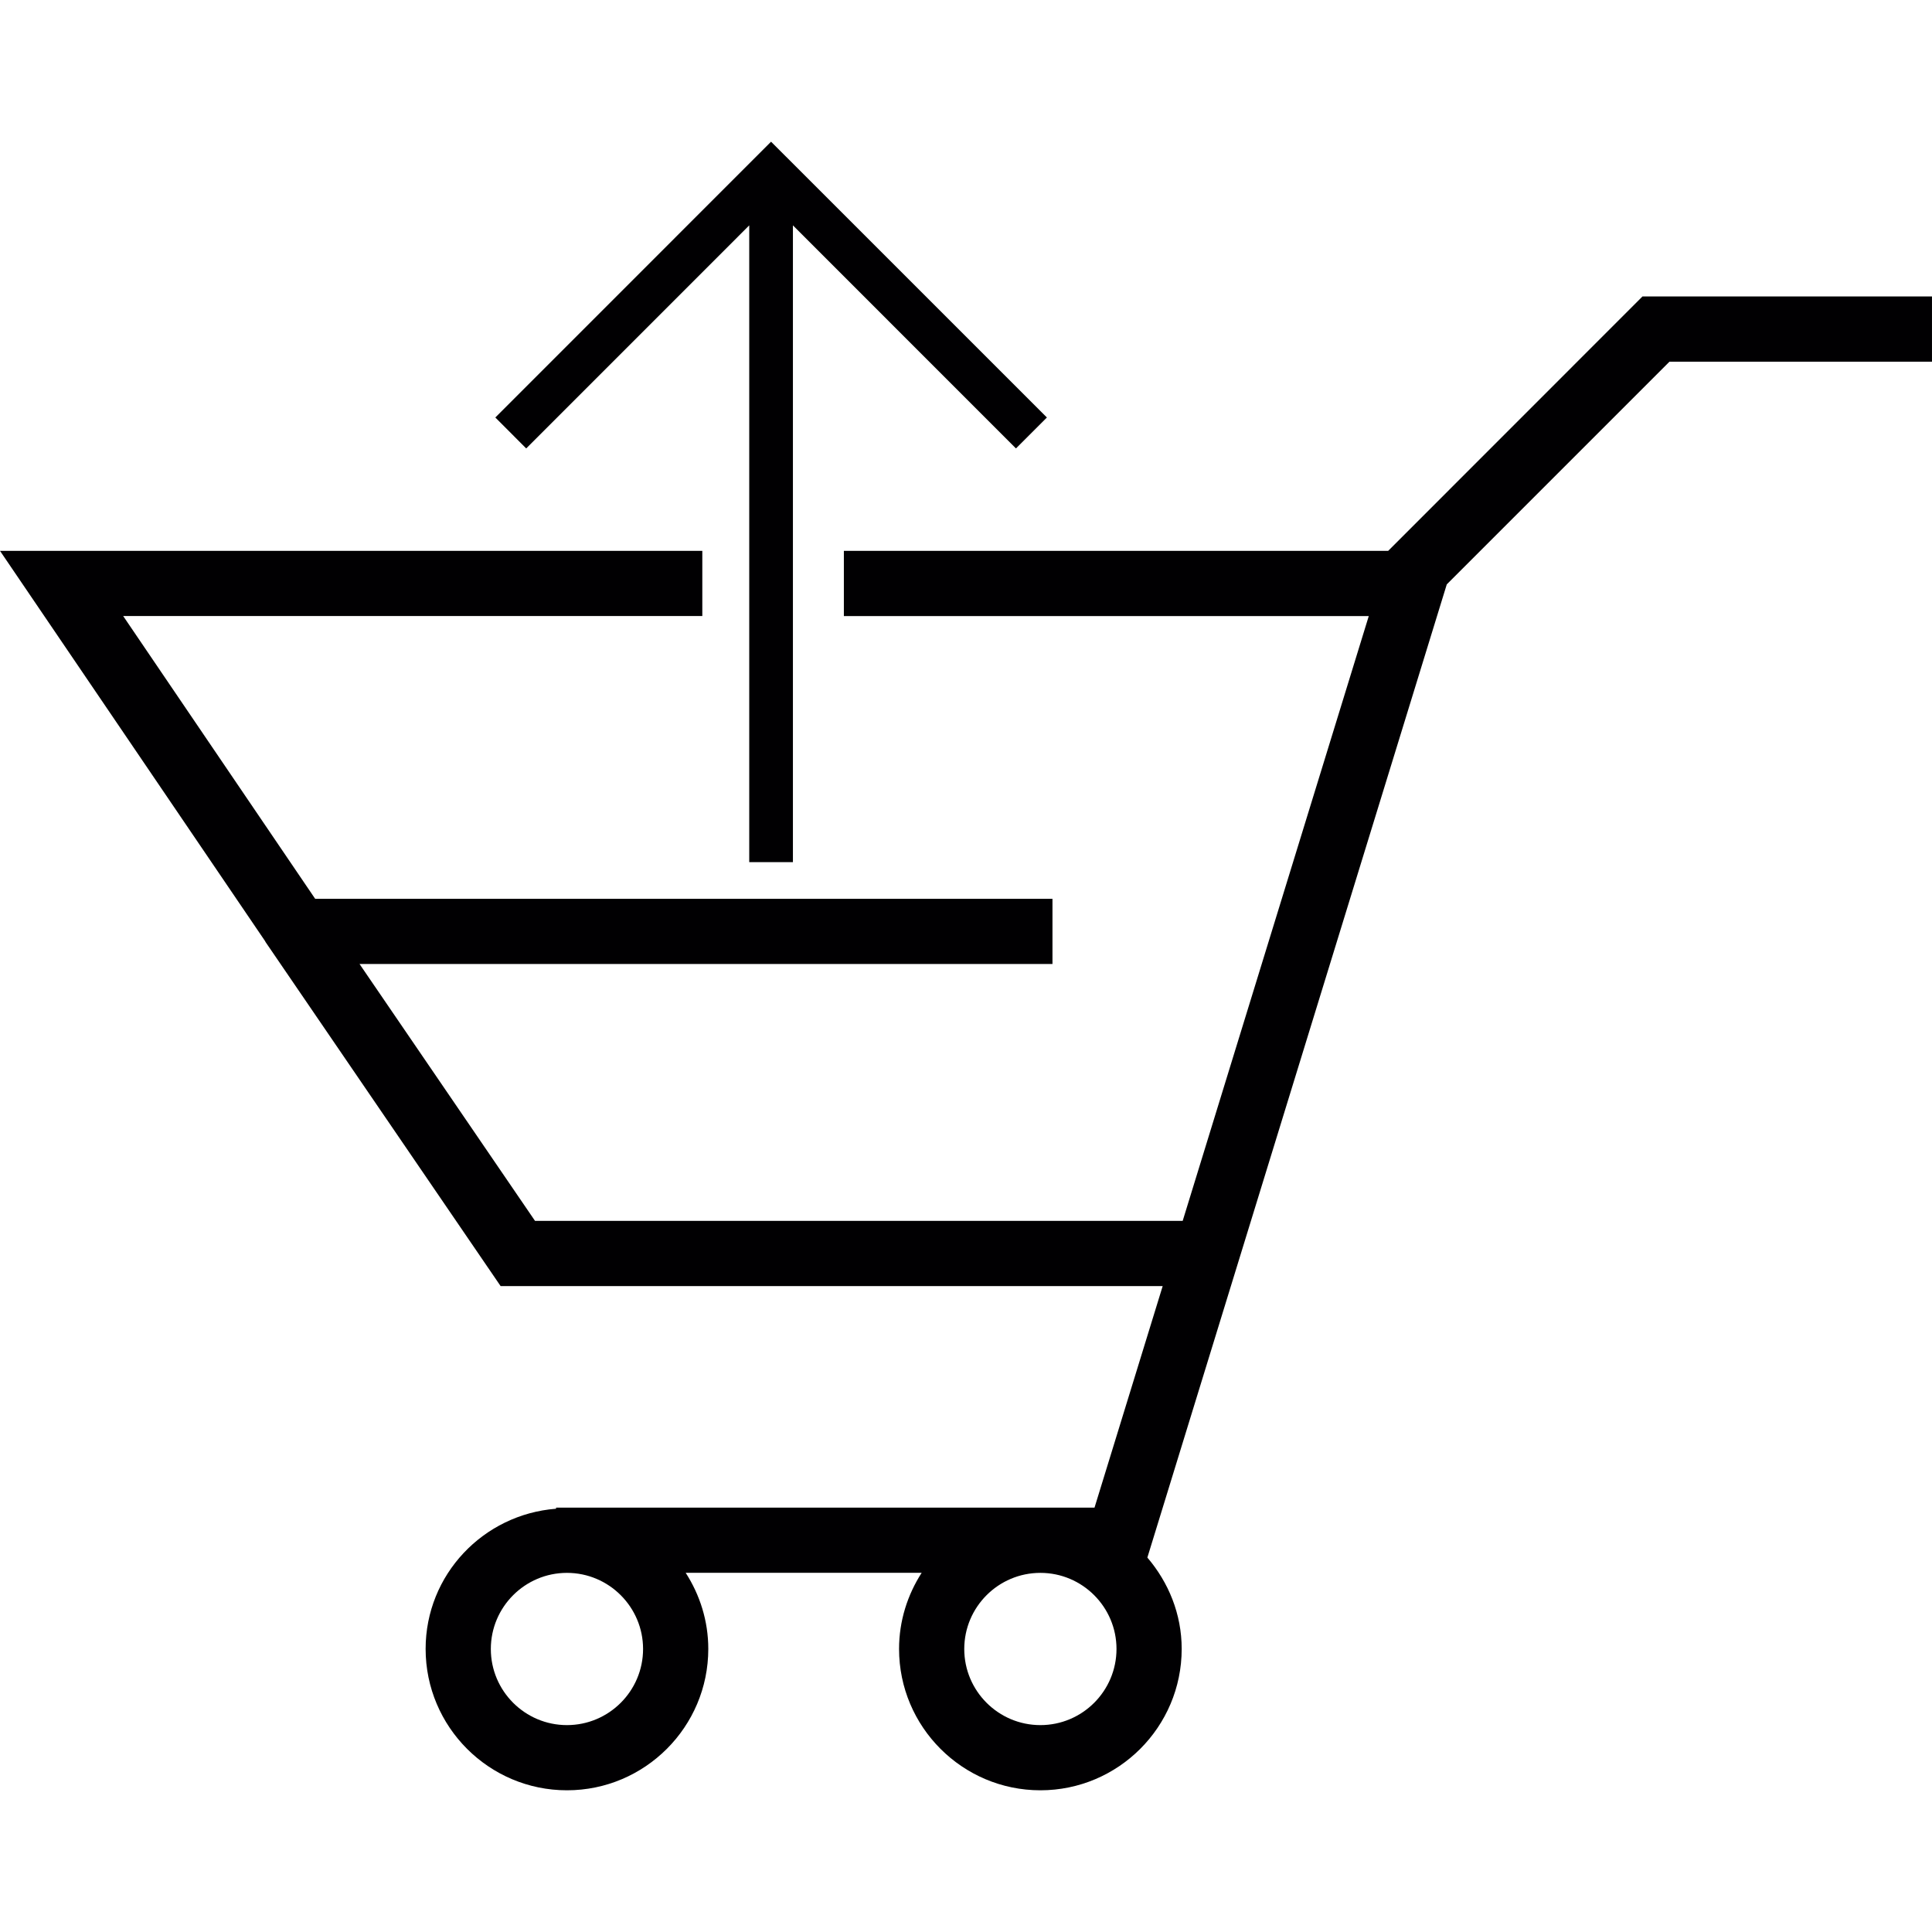
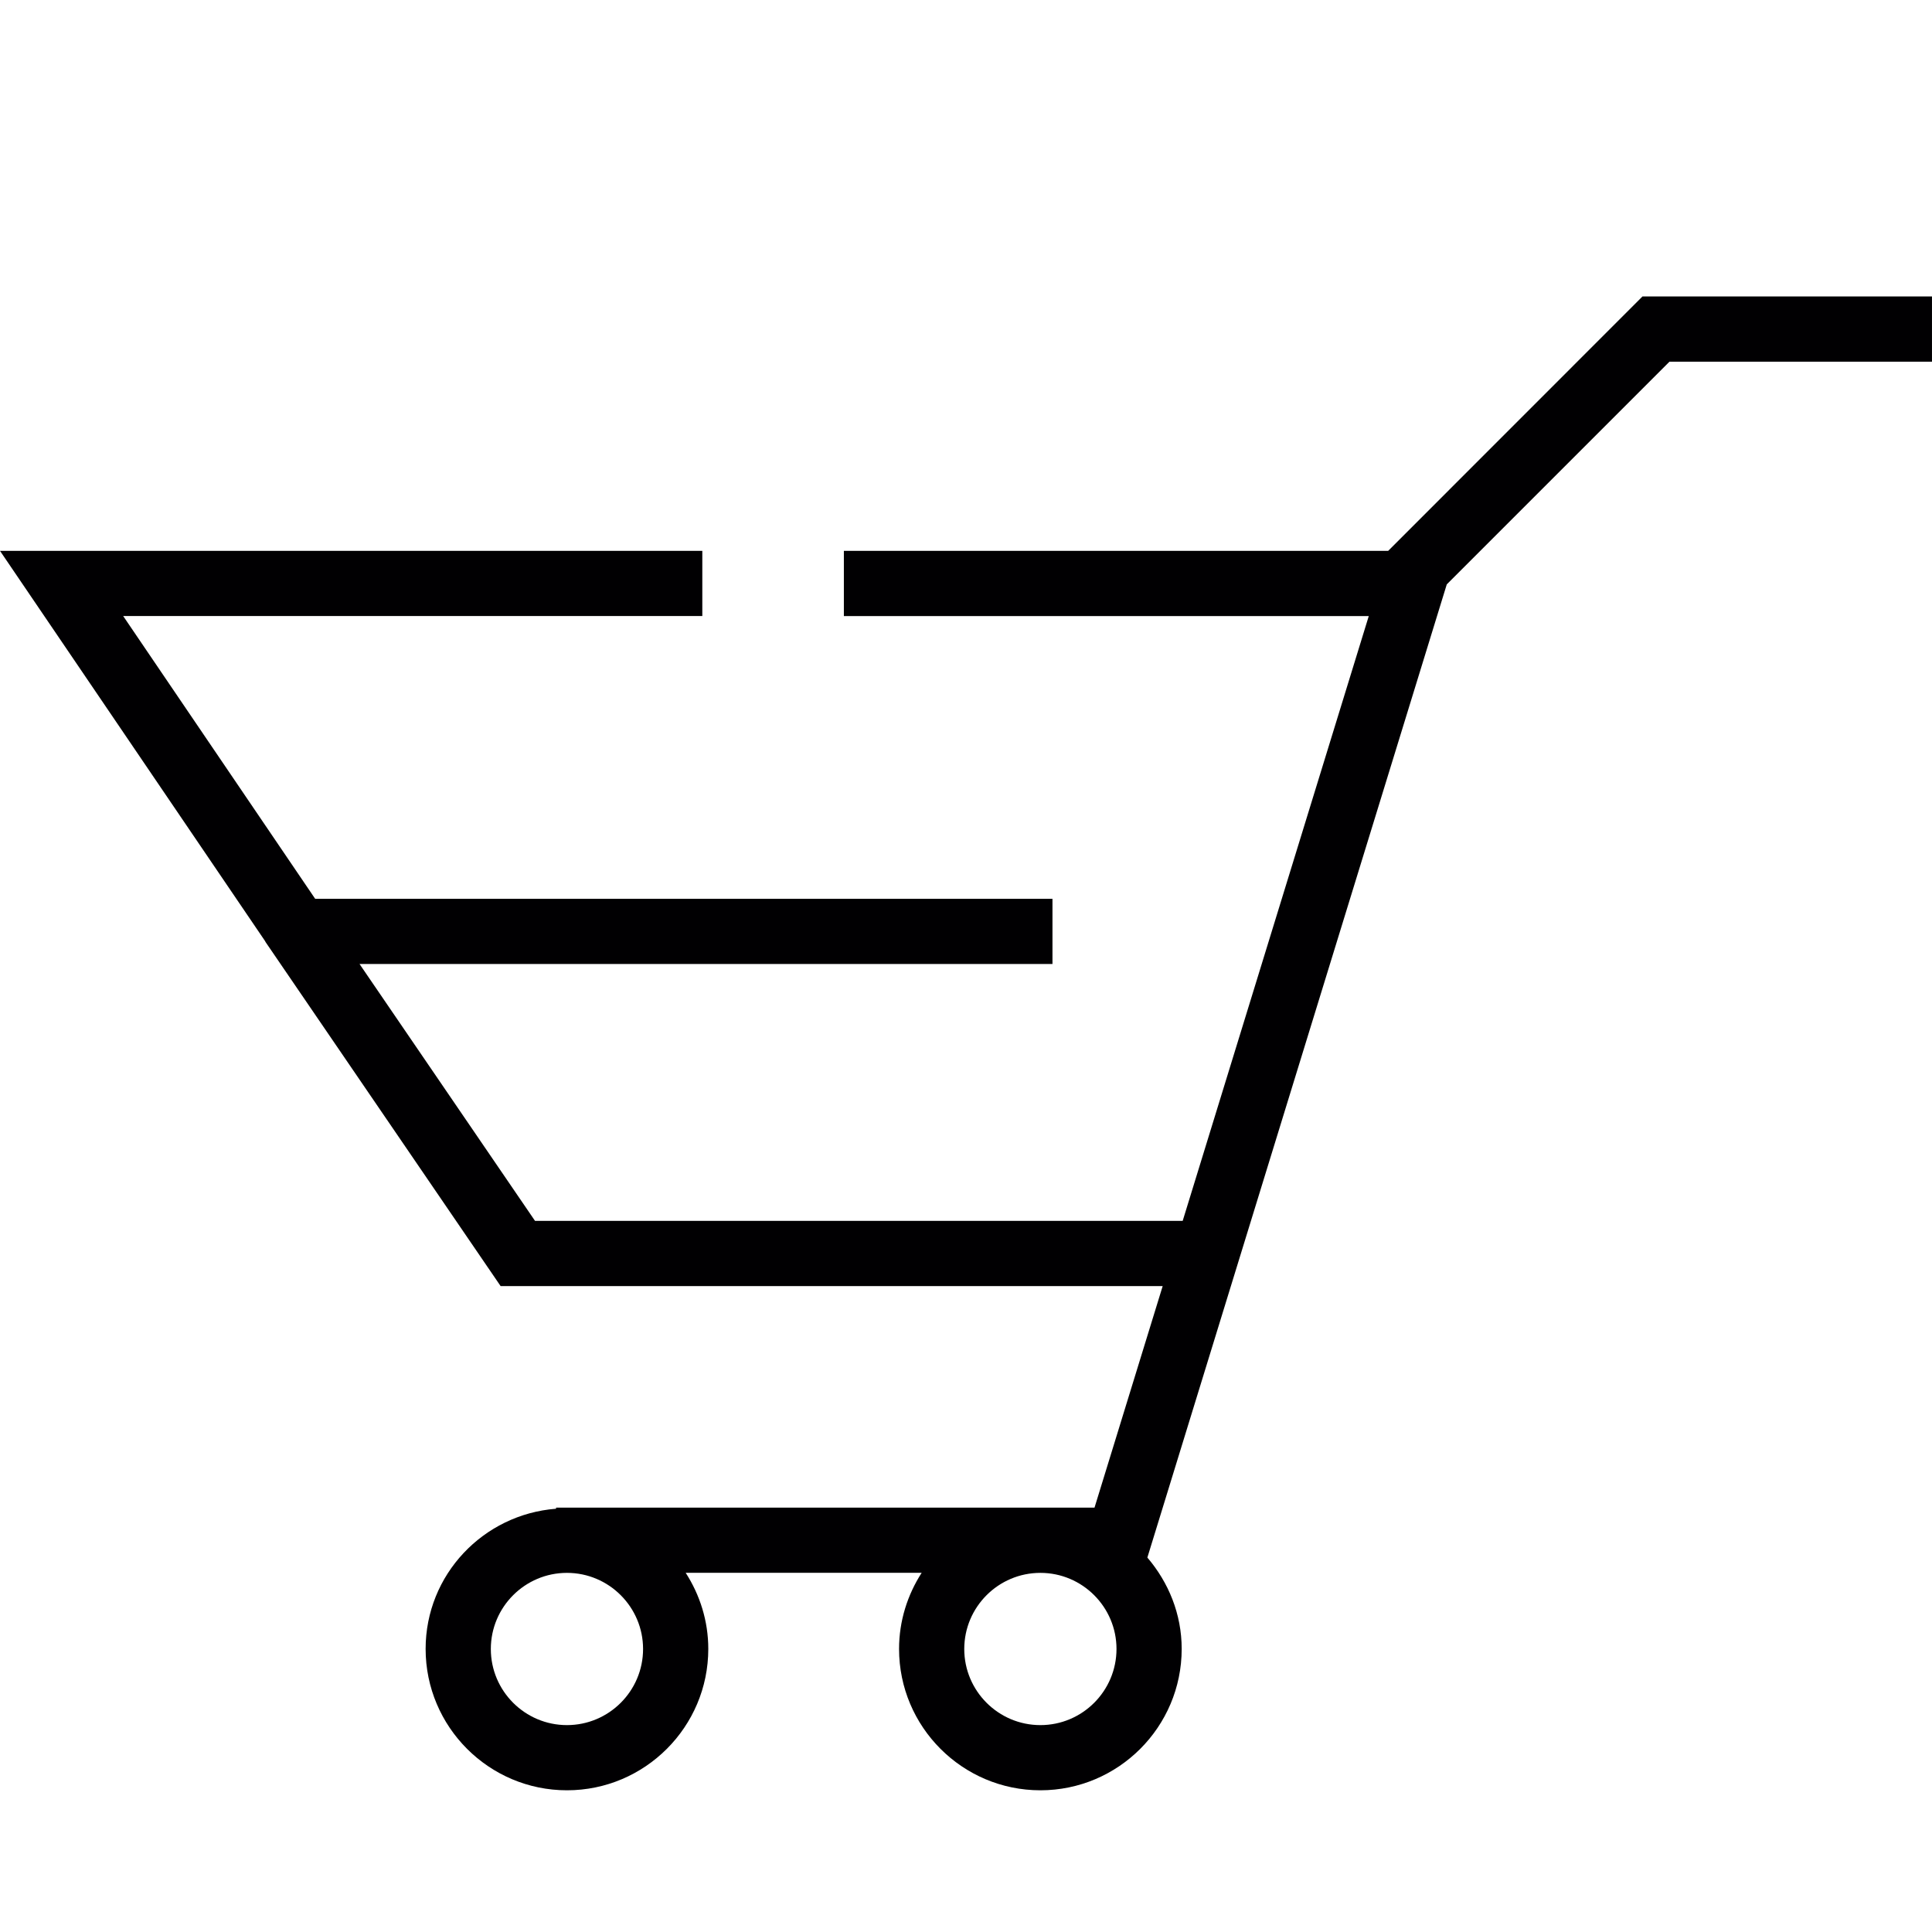
<svg xmlns="http://www.w3.org/2000/svg" height="800px" width="800px" version="1.1" id="Capa_1" viewBox="0 0 202.463 202.463" xml:space="preserve">
  <g>
    <g>
      <g>
        <path style="fill:#010002;" d="M172.114,31.075l-26.641,26.652h-57.04v6.832h55.007l-19.501,63.381H56.066l-18.388-26.917h72.615     v-6.832H33.029l-20.12-29.633h60.69v-6.832H0l27.811,40.942l-0.014,0.007l24.665,36.1h69.38l-7.143,23.216H58.274v0.115     c-7.627,0.587-13.671,6.914-13.671,14.691c0,8.171,6.639,14.816,14.813,14.816c8.163,0,14.809-6.642,14.809-14.816     c0-2.935-0.884-5.669-2.369-7.977h24.73c-1.482,2.308-2.369,5.039-2.369,7.977c0,8.171,6.642,14.816,14.809,14.816     c8.167,0,14.809-6.642,14.809-14.816c0-3.665-1.385-6.982-3.597-9.573l31.376-101.983l23.334-23.334h27.514v-6.843h-30.349     V31.075z M59.413,180.782c-4.398,0-7.977-3.575-7.977-7.977c0-4.395,3.575-7.977,7.977-7.977c4.398,0,7.977,3.582,7.977,7.977     C67.39,177.207,63.811,180.782,59.413,180.782z M109.026,180.782c-4.398,0-7.977-3.575-7.977-7.977     c0-4.395,3.575-7.977,7.977-7.977s7.977,3.582,7.977,7.977C117,177.207,113.425,180.782,109.026,180.782z" />
      </g>
      <g>
-         <polygon style="fill:#010002;" points="78.516,23.617 78.516,90.348 83.094,90.348 83.094,23.617 106.467,46.994 109.71,43.751      80.803,14.849 51.908,43.751 55.143,46.994    " />
-       </g>
+         </g>
    </g>
  </g>
</svg>